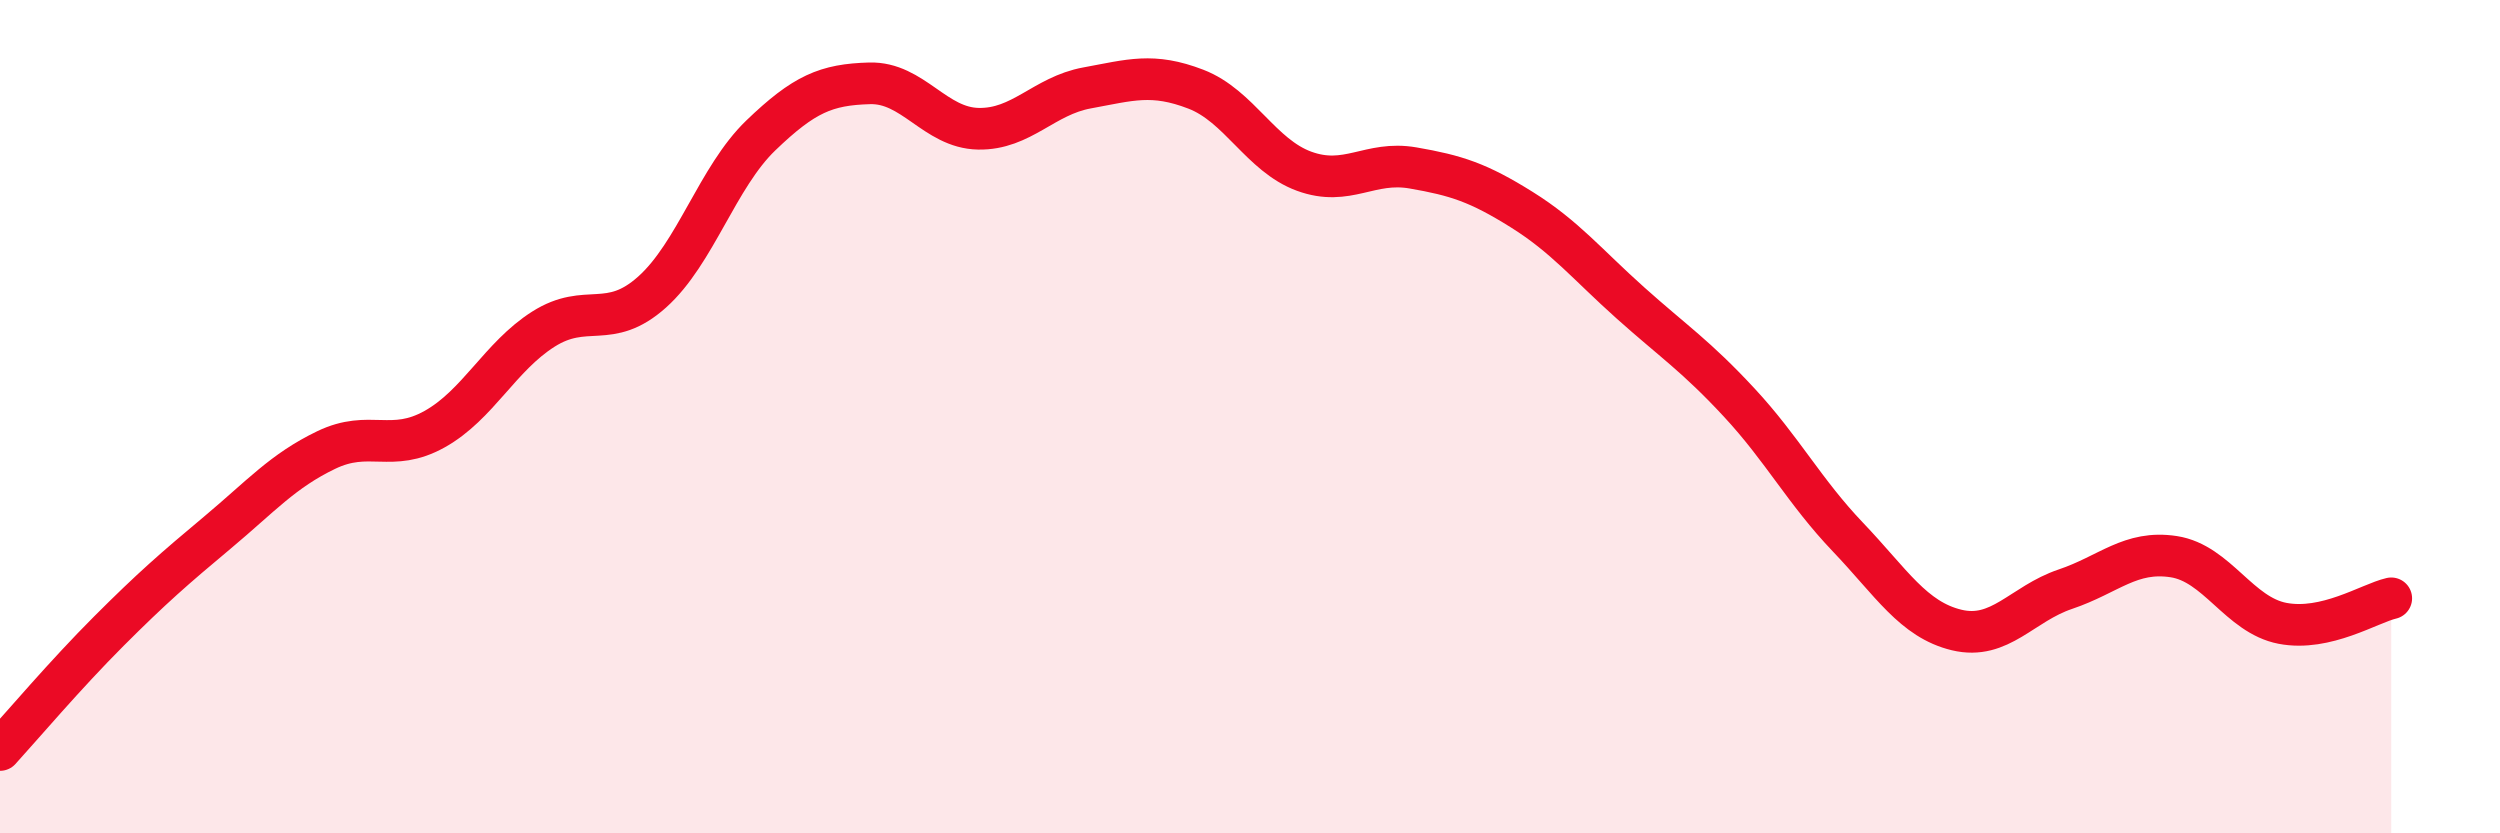
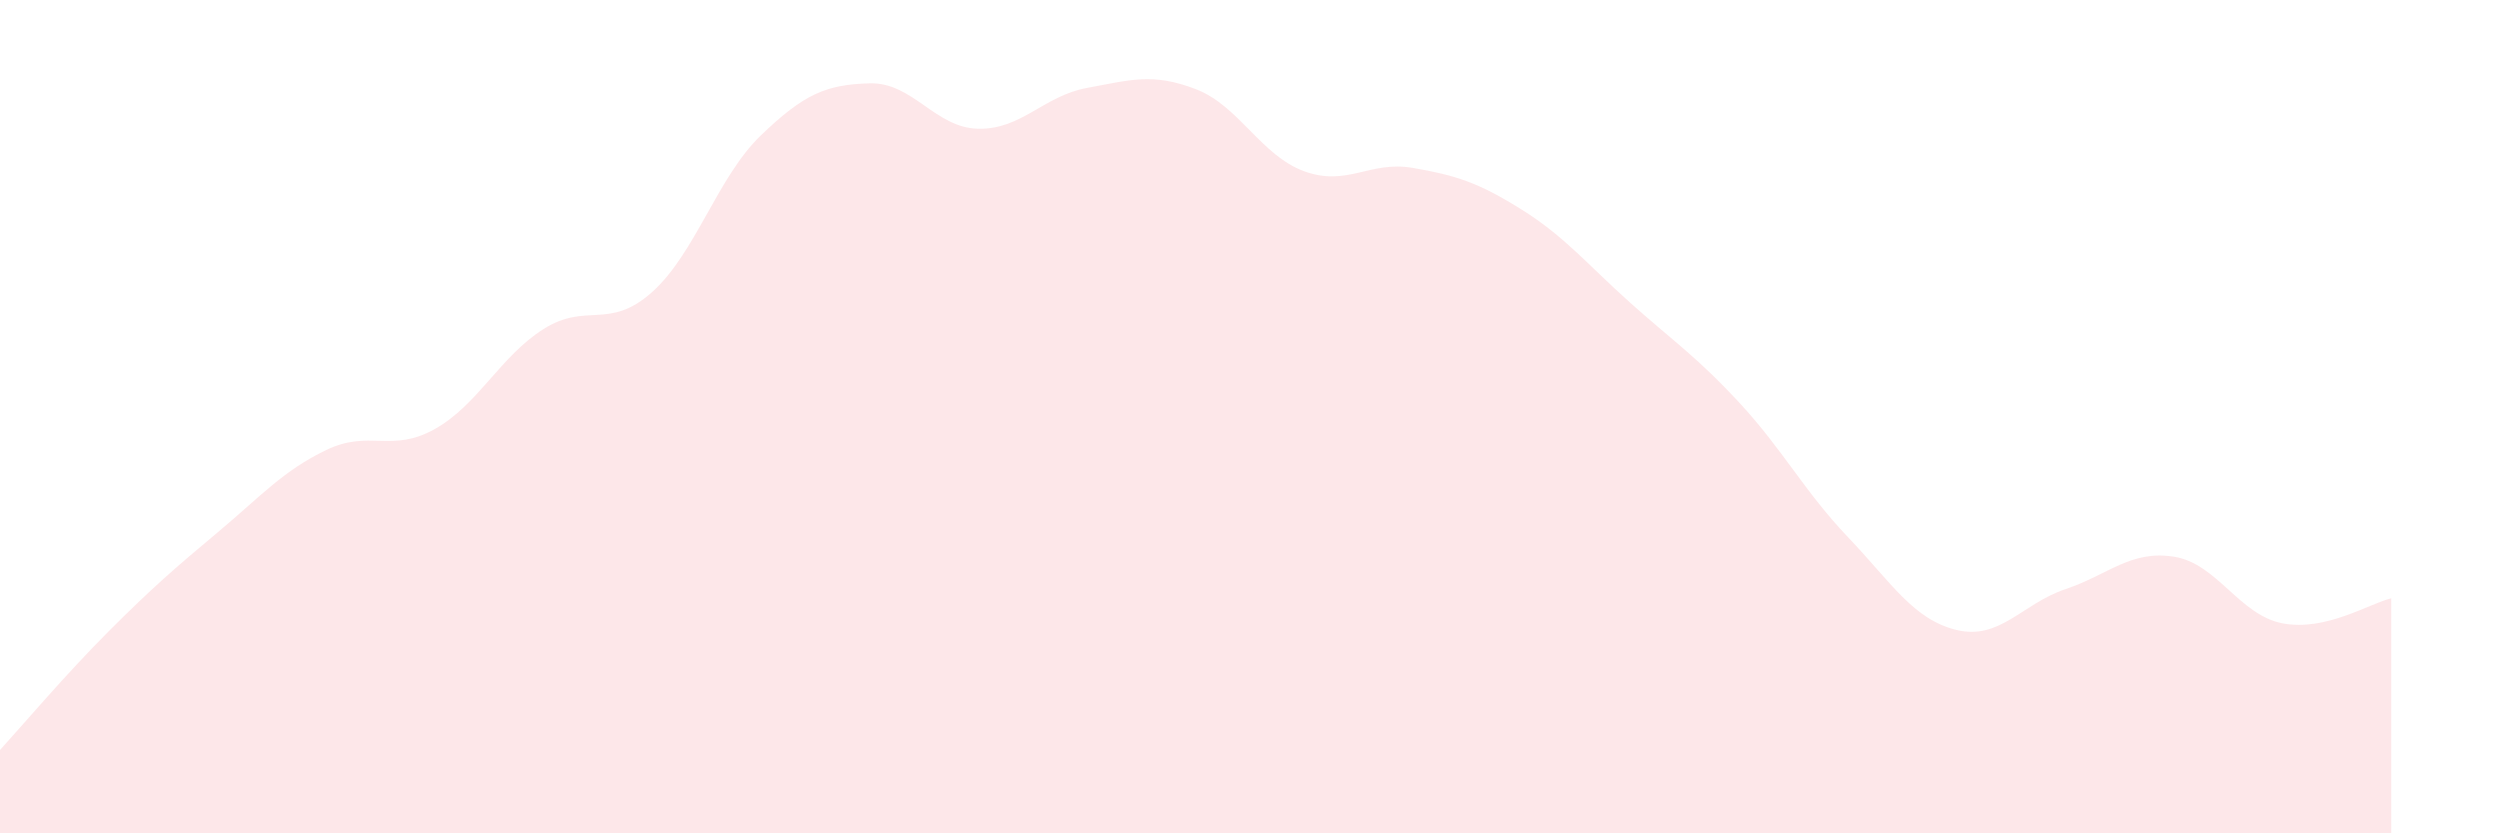
<svg xmlns="http://www.w3.org/2000/svg" width="60" height="20" viewBox="0 0 60 20">
  <path d="M 0,18 C 0.52,17.43 1.57,16.19 2.61,15.15 C 3.65,14.11 4.18,13.65 5.22,12.78 C 6.26,11.91 6.79,11.3 7.83,10.8 C 8.87,10.3 9.39,10.88 10.43,10.3 C 11.47,9.72 12,8.56 13.04,7.9 C 14.08,7.24 14.61,7.94 15.65,7.01 C 16.69,6.08 17.22,4.25 18.26,3.25 C 19.3,2.25 19.83,2.03 20.87,2 C 21.91,1.97 22.44,3.07 23.48,3.09 C 24.52,3.11 25.05,2.3 26.09,2.11 C 27.13,1.92 27.66,1.74 28.7,2.14 C 29.74,2.54 30.26,3.73 31.3,4.11 C 32.34,4.49 32.87,3.85 33.91,4.03 C 34.95,4.21 35.48,4.38 36.52,5.03 C 37.56,5.68 38.09,6.34 39.13,7.27 C 40.17,8.2 40.7,8.54 41.74,9.66 C 42.78,10.78 43.31,11.8 44.35,12.89 C 45.39,13.98 45.92,14.87 46.96,15.12 C 48,15.37 48.53,14.49 49.57,14.14 C 50.61,13.79 51.13,13.2 52.17,13.36 C 53.21,13.52 53.74,14.76 54.78,14.96 C 55.82,15.16 56.87,14.48 57.39,14.36L57.39 20L0 20Z" fill="#EB0A25" opacity="0.1" stroke-linecap="round" stroke-linejoin="round" />
-   <path d="M 0,18 C 0.52,17.43 1.57,16.19 2.61,15.15 C 3.65,14.11 4.18,13.65 5.22,12.78 C 6.26,11.91 6.79,11.3 7.83,10.8 C 8.87,10.3 9.39,10.88 10.43,10.3 C 11.47,9.72 12,8.56 13.04,7.9 C 14.08,7.24 14.61,7.94 15.65,7.01 C 16.69,6.08 17.22,4.25 18.26,3.25 C 19.3,2.25 19.83,2.03 20.87,2 C 21.91,1.97 22.44,3.07 23.48,3.09 C 24.52,3.11 25.05,2.3 26.09,2.11 C 27.13,1.92 27.66,1.74 28.7,2.14 C 29.74,2.54 30.26,3.73 31.3,4.11 C 32.34,4.49 32.87,3.85 33.91,4.03 C 34.95,4.21 35.48,4.38 36.52,5.03 C 37.56,5.68 38.09,6.34 39.13,7.27 C 40.17,8.2 40.7,8.54 41.74,9.66 C 42.78,10.78 43.31,11.8 44.35,12.89 C 45.39,13.98 45.92,14.87 46.96,15.12 C 48,15.37 48.53,14.49 49.57,14.14 C 50.61,13.79 51.13,13.2 52.17,13.36 C 53.21,13.52 53.74,14.76 54.78,14.96 C 55.82,15.16 56.87,14.48 57.39,14.36" stroke="#EB0A25" stroke-width="1" fill="none" stroke-linecap="round" stroke-linejoin="round" />
</svg>